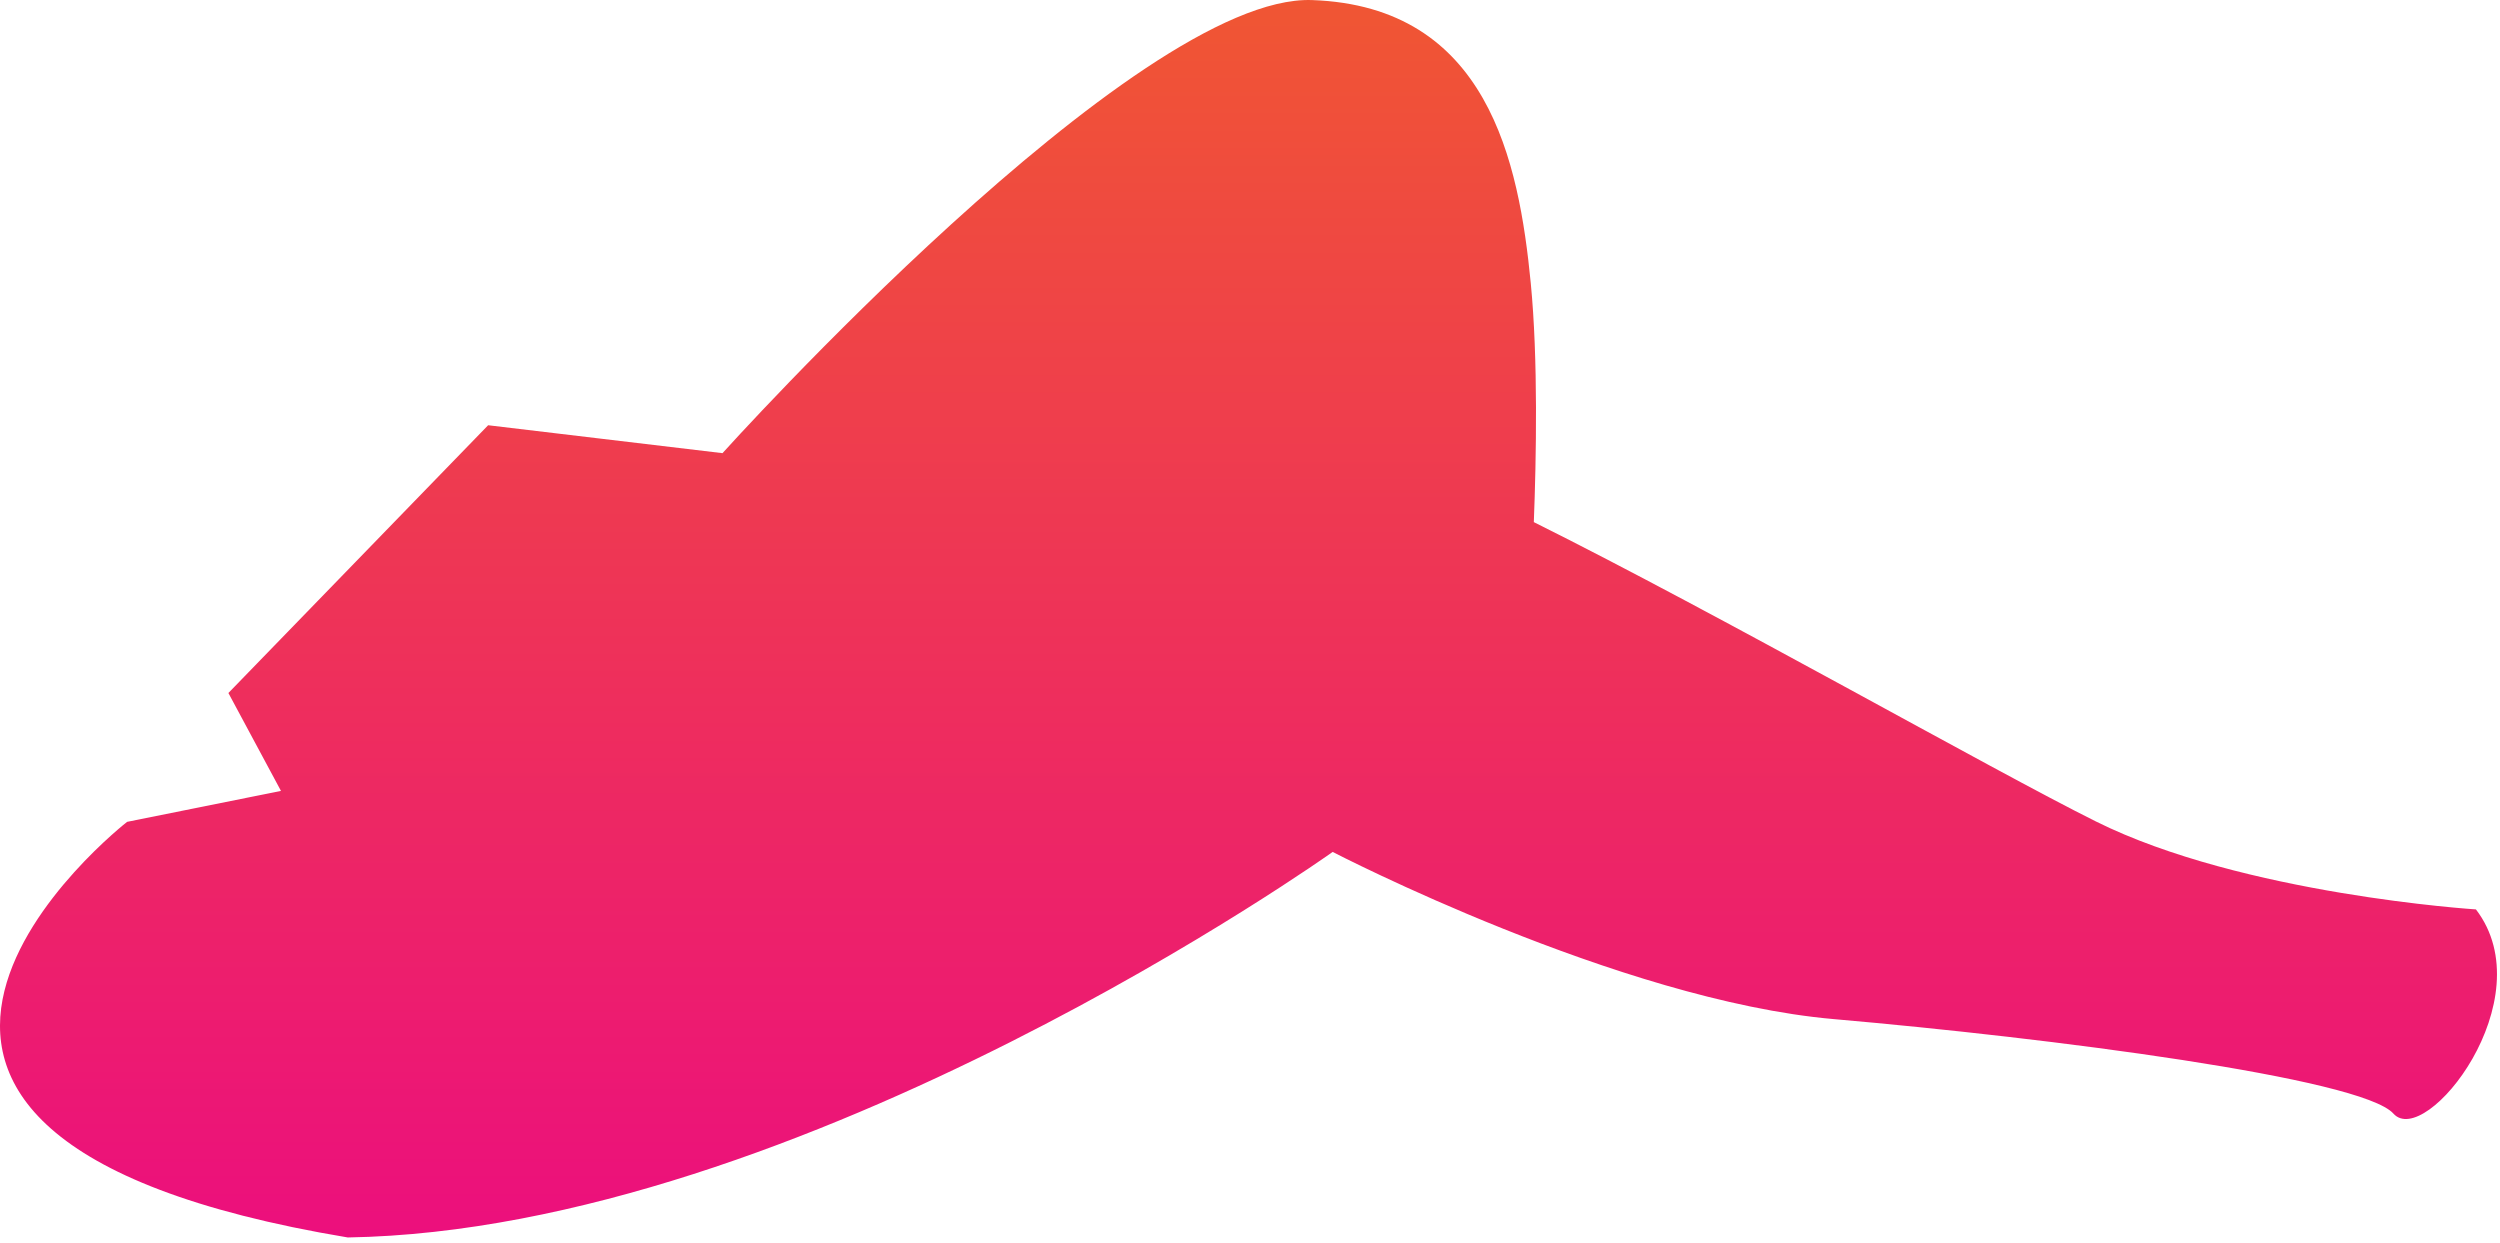
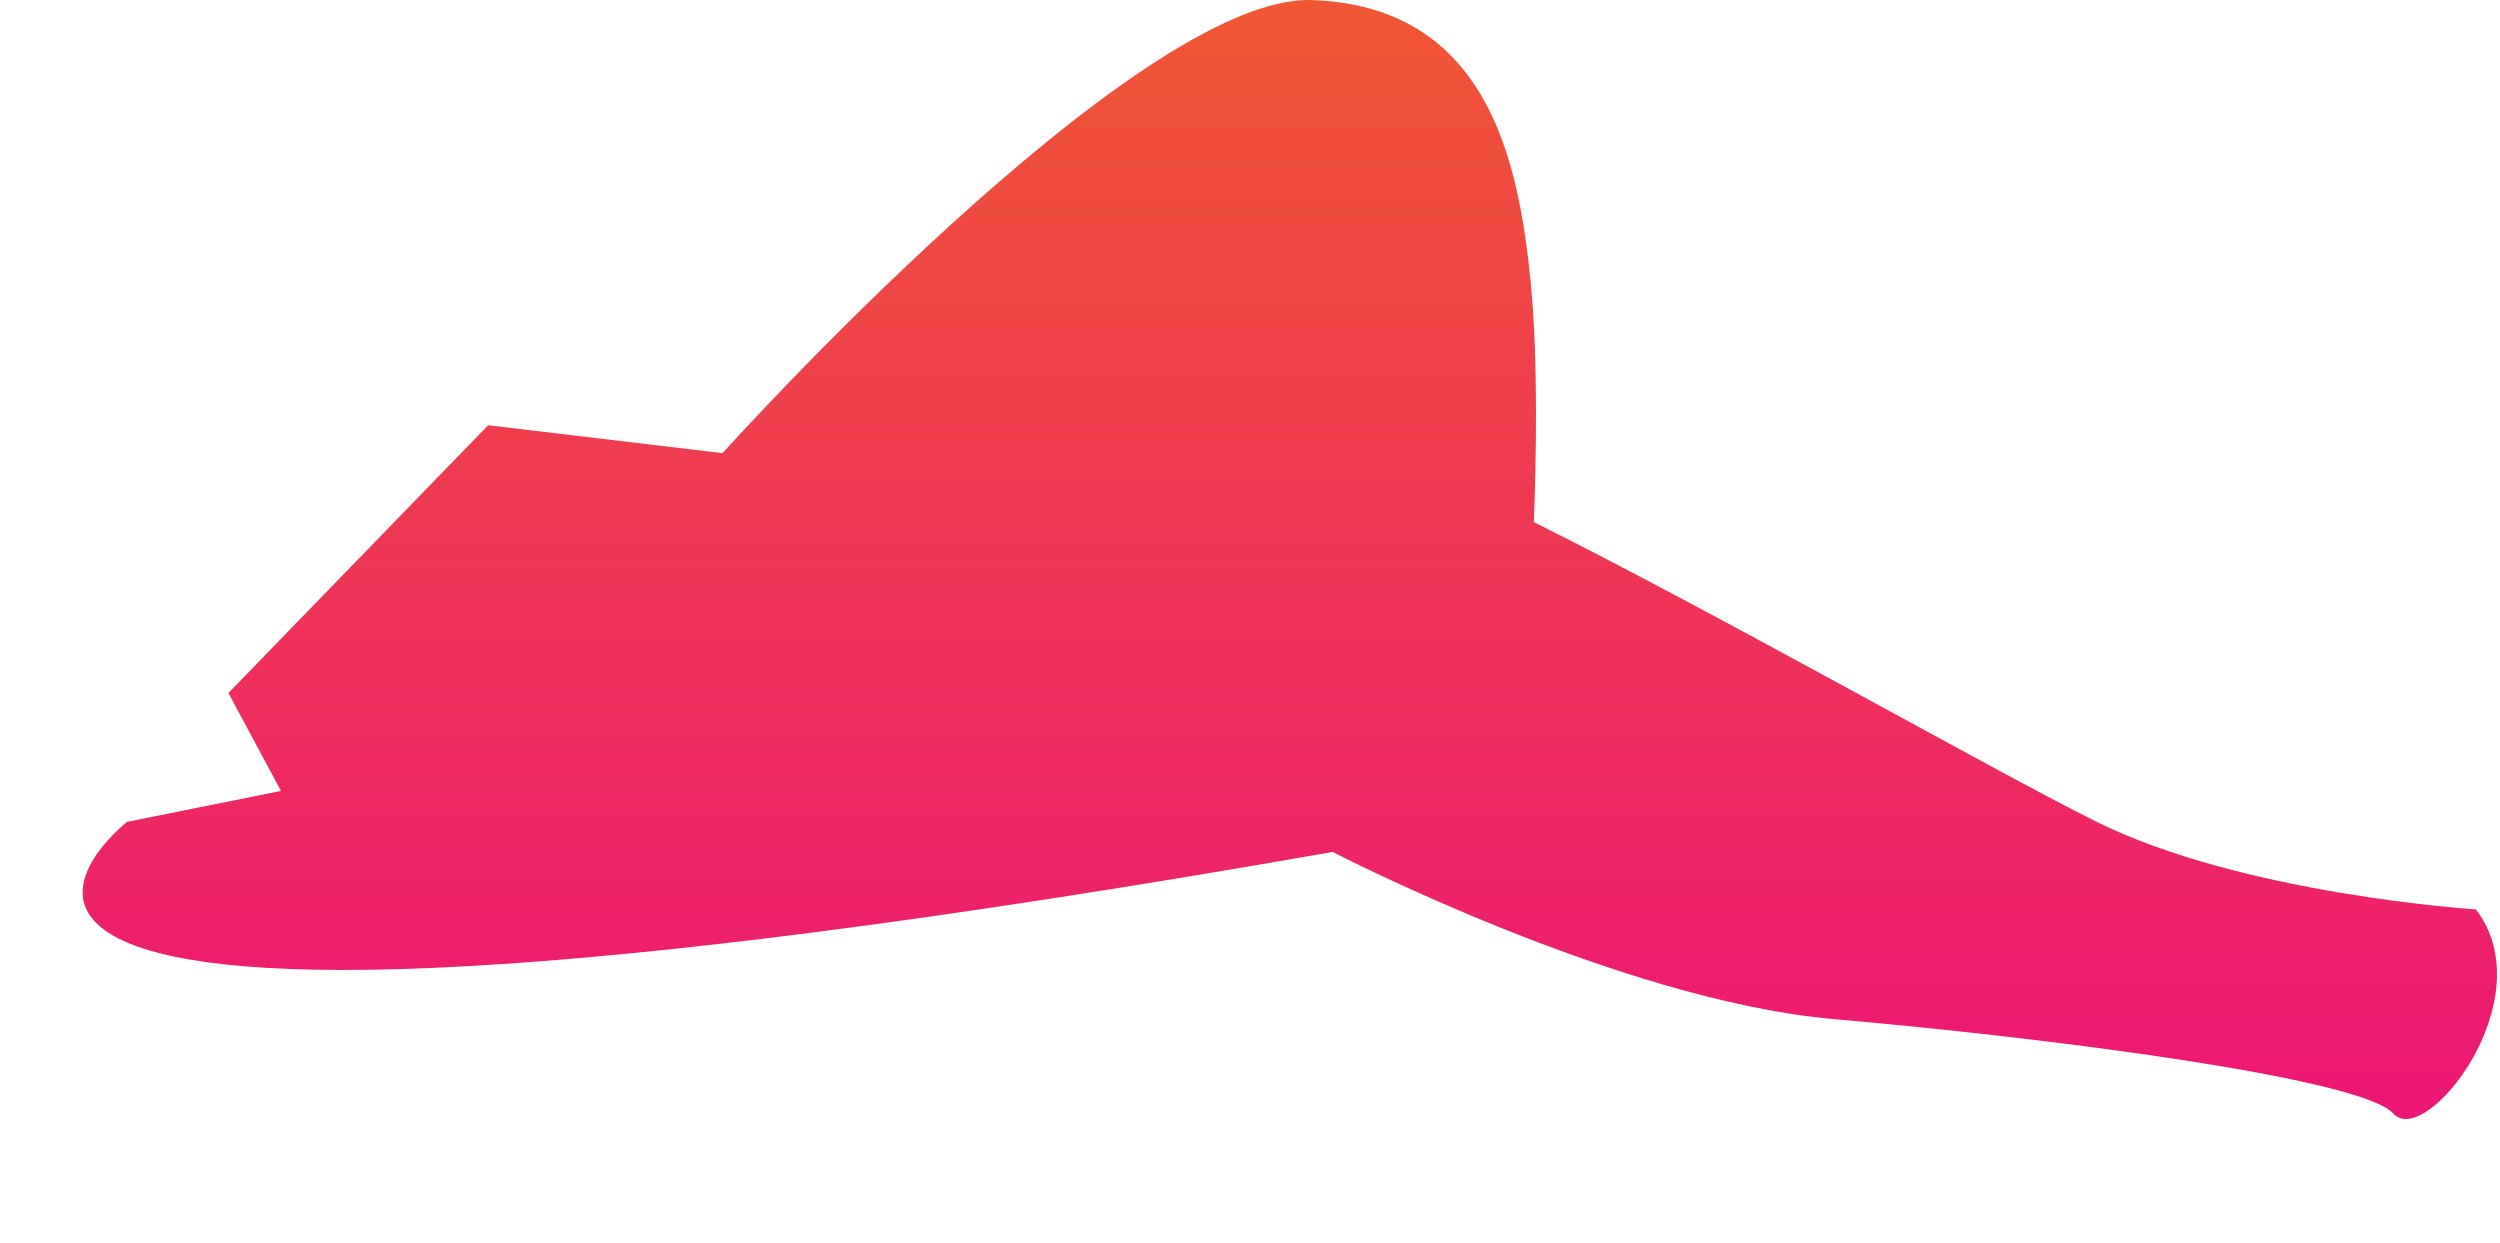
<svg xmlns="http://www.w3.org/2000/svg" fill="none" height="100%" overflow="visible" preserveAspectRatio="none" style="display: block;" viewBox="0 0 189 94" width="100%">
-   <path d="M99.185 0.005C112.486 0.471 114.83 12.226 115.725 21.394C116.287 27.157 116.142 34.68 115.957 39.472C129.863 46.396 150.541 58.165 158.448 62.101C169.56 67.633 187.181 68.751 187.181 68.751C192.386 75.556 183.357 86.892 180.944 84.19C178.531 81.487 154.906 78.464 138.638 77.045C122.404 75.629 100.843 64.454 100.75 64.406C100.75 64.406 60.657 92.987 26.292 93.552C-20.661 85.724 9.586 62.15 9.61 62.132L21.241 59.792L17.267 52.391L36.903 32.148L54.62 34.259L54.622 34.261L54.621 34.258C54.621 34.258 85.884 -0.461 99.185 0.005Z" fill="url(#paint0_linear_0_2449)" id="Union" />
+   <path d="M99.185 0.005C112.486 0.471 114.83 12.226 115.725 21.394C116.287 27.157 116.142 34.68 115.957 39.472C129.863 46.396 150.541 58.165 158.448 62.101C169.56 67.633 187.181 68.751 187.181 68.751C192.386 75.556 183.357 86.892 180.944 84.19C178.531 81.487 154.906 78.464 138.638 77.045C122.404 75.629 100.843 64.454 100.75 64.406C-20.661 85.724 9.586 62.15 9.61 62.132L21.241 59.792L17.267 52.391L36.903 32.148L54.62 34.259L54.622 34.261L54.621 34.258C54.621 34.258 85.884 -0.461 99.185 0.005Z" fill="url(#paint0_linear_0_2449)" id="Union" />
  <defs>
    <linearGradient gradientUnits="userSpaceOnUse" id="paint0_linear_0_2449" x1="94.386" x2="94.386" y1="0" y2="93.552">
      <stop stop-color="#F05633" />
      <stop offset="1" stop-color="#EC0F7D" />
    </linearGradient>
  </defs>
</svg>